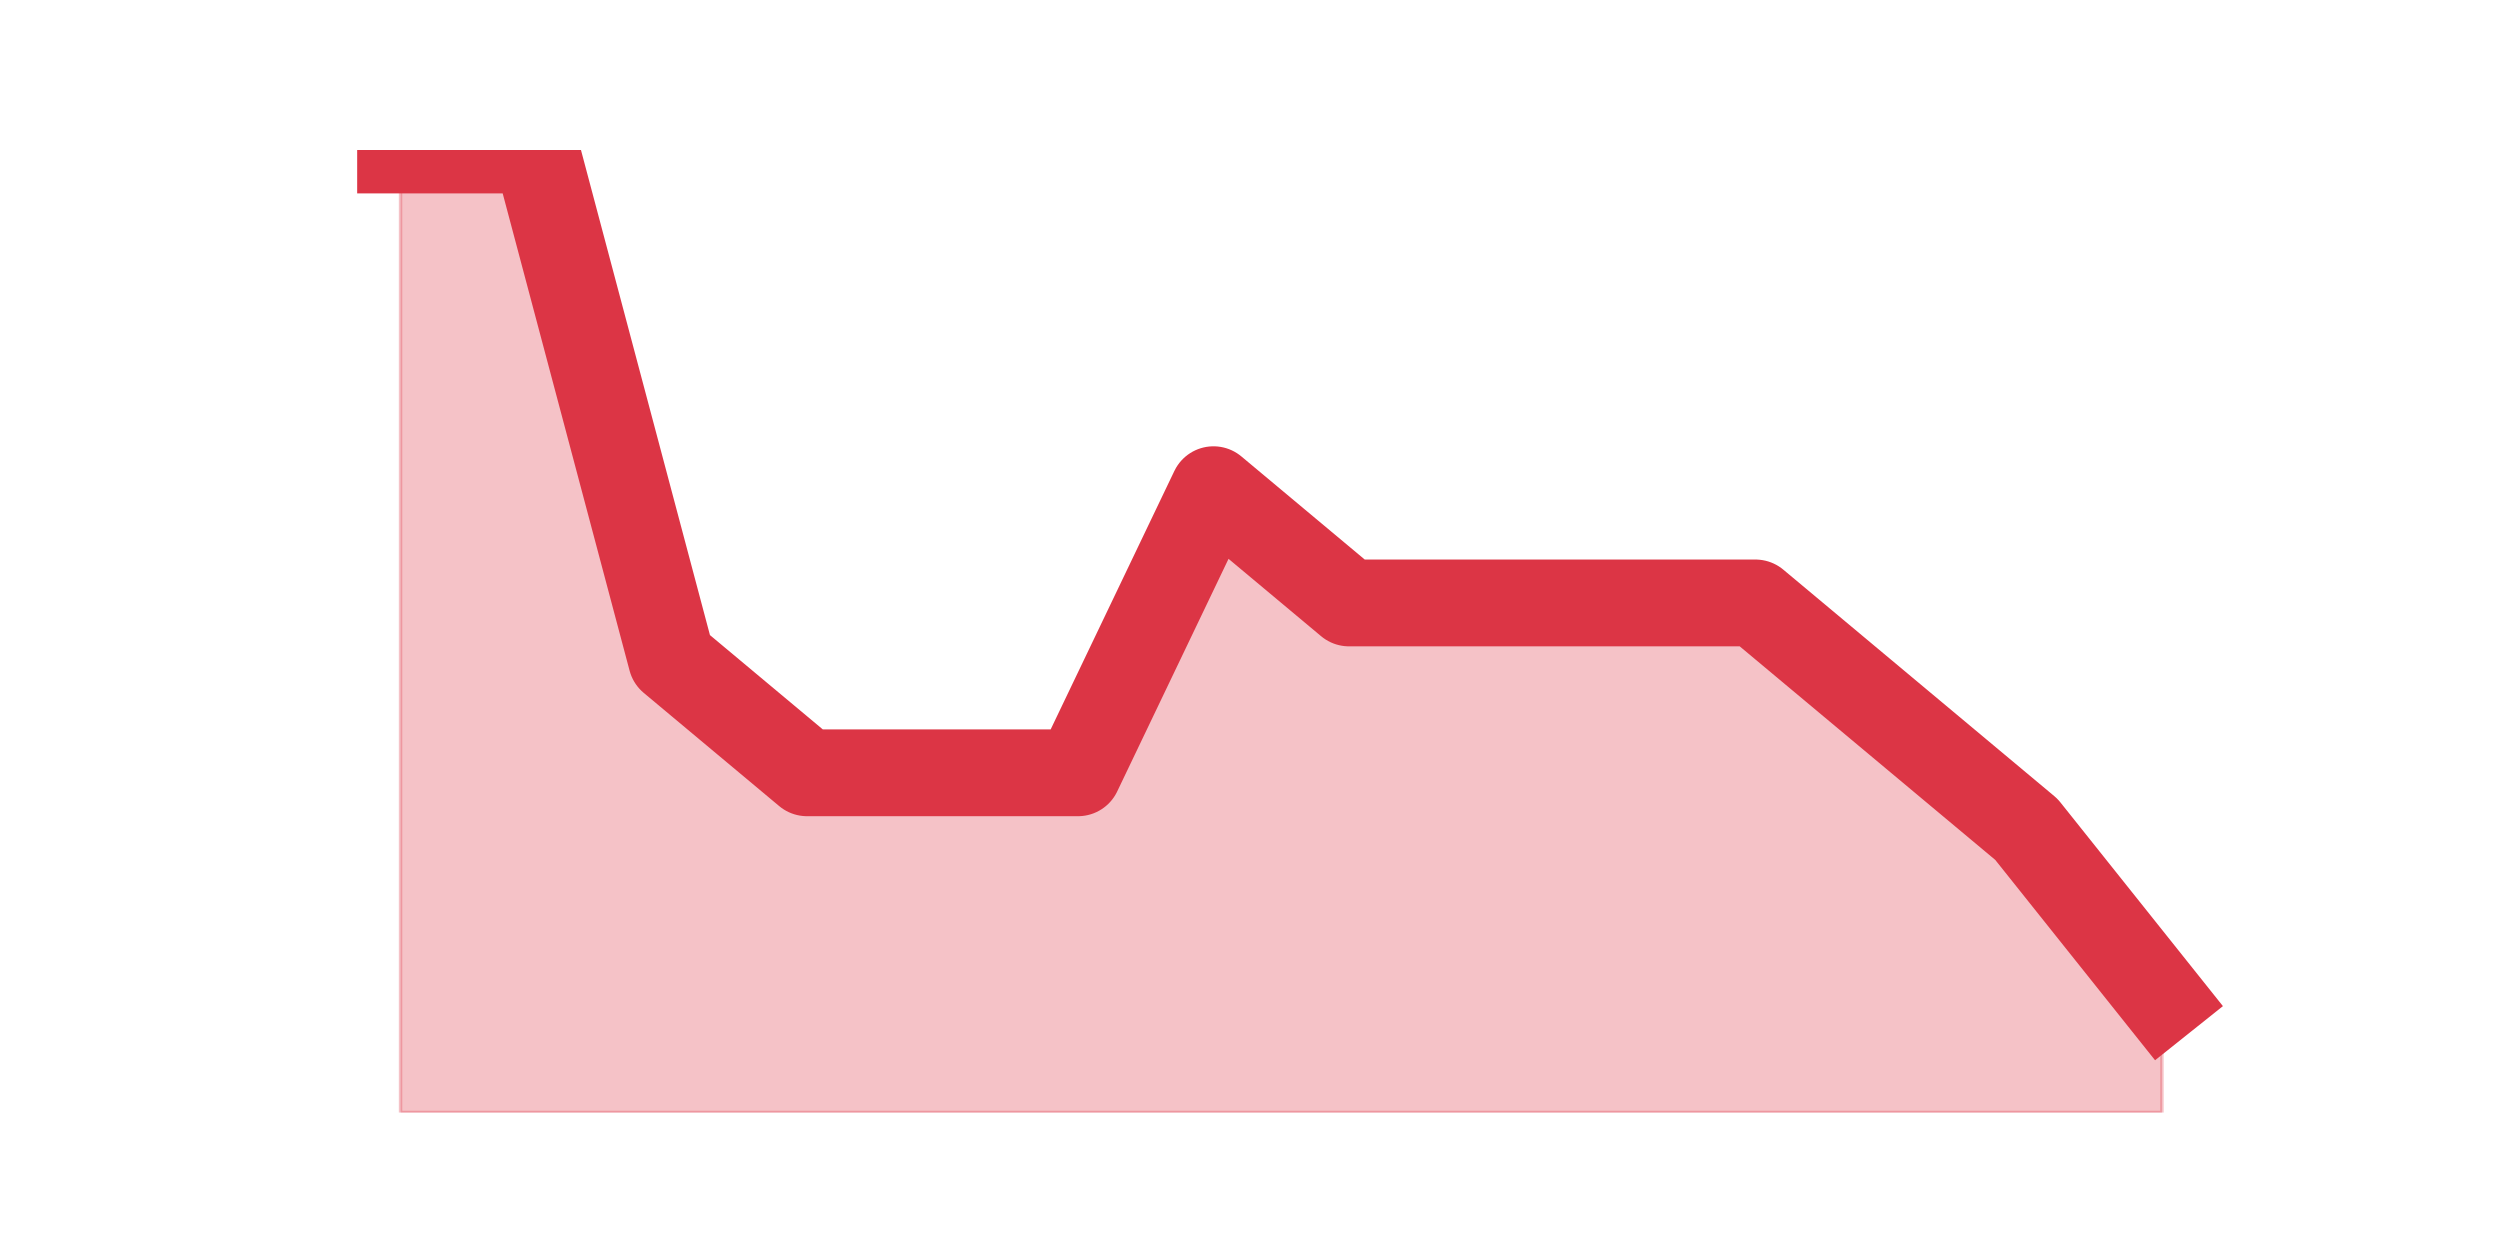
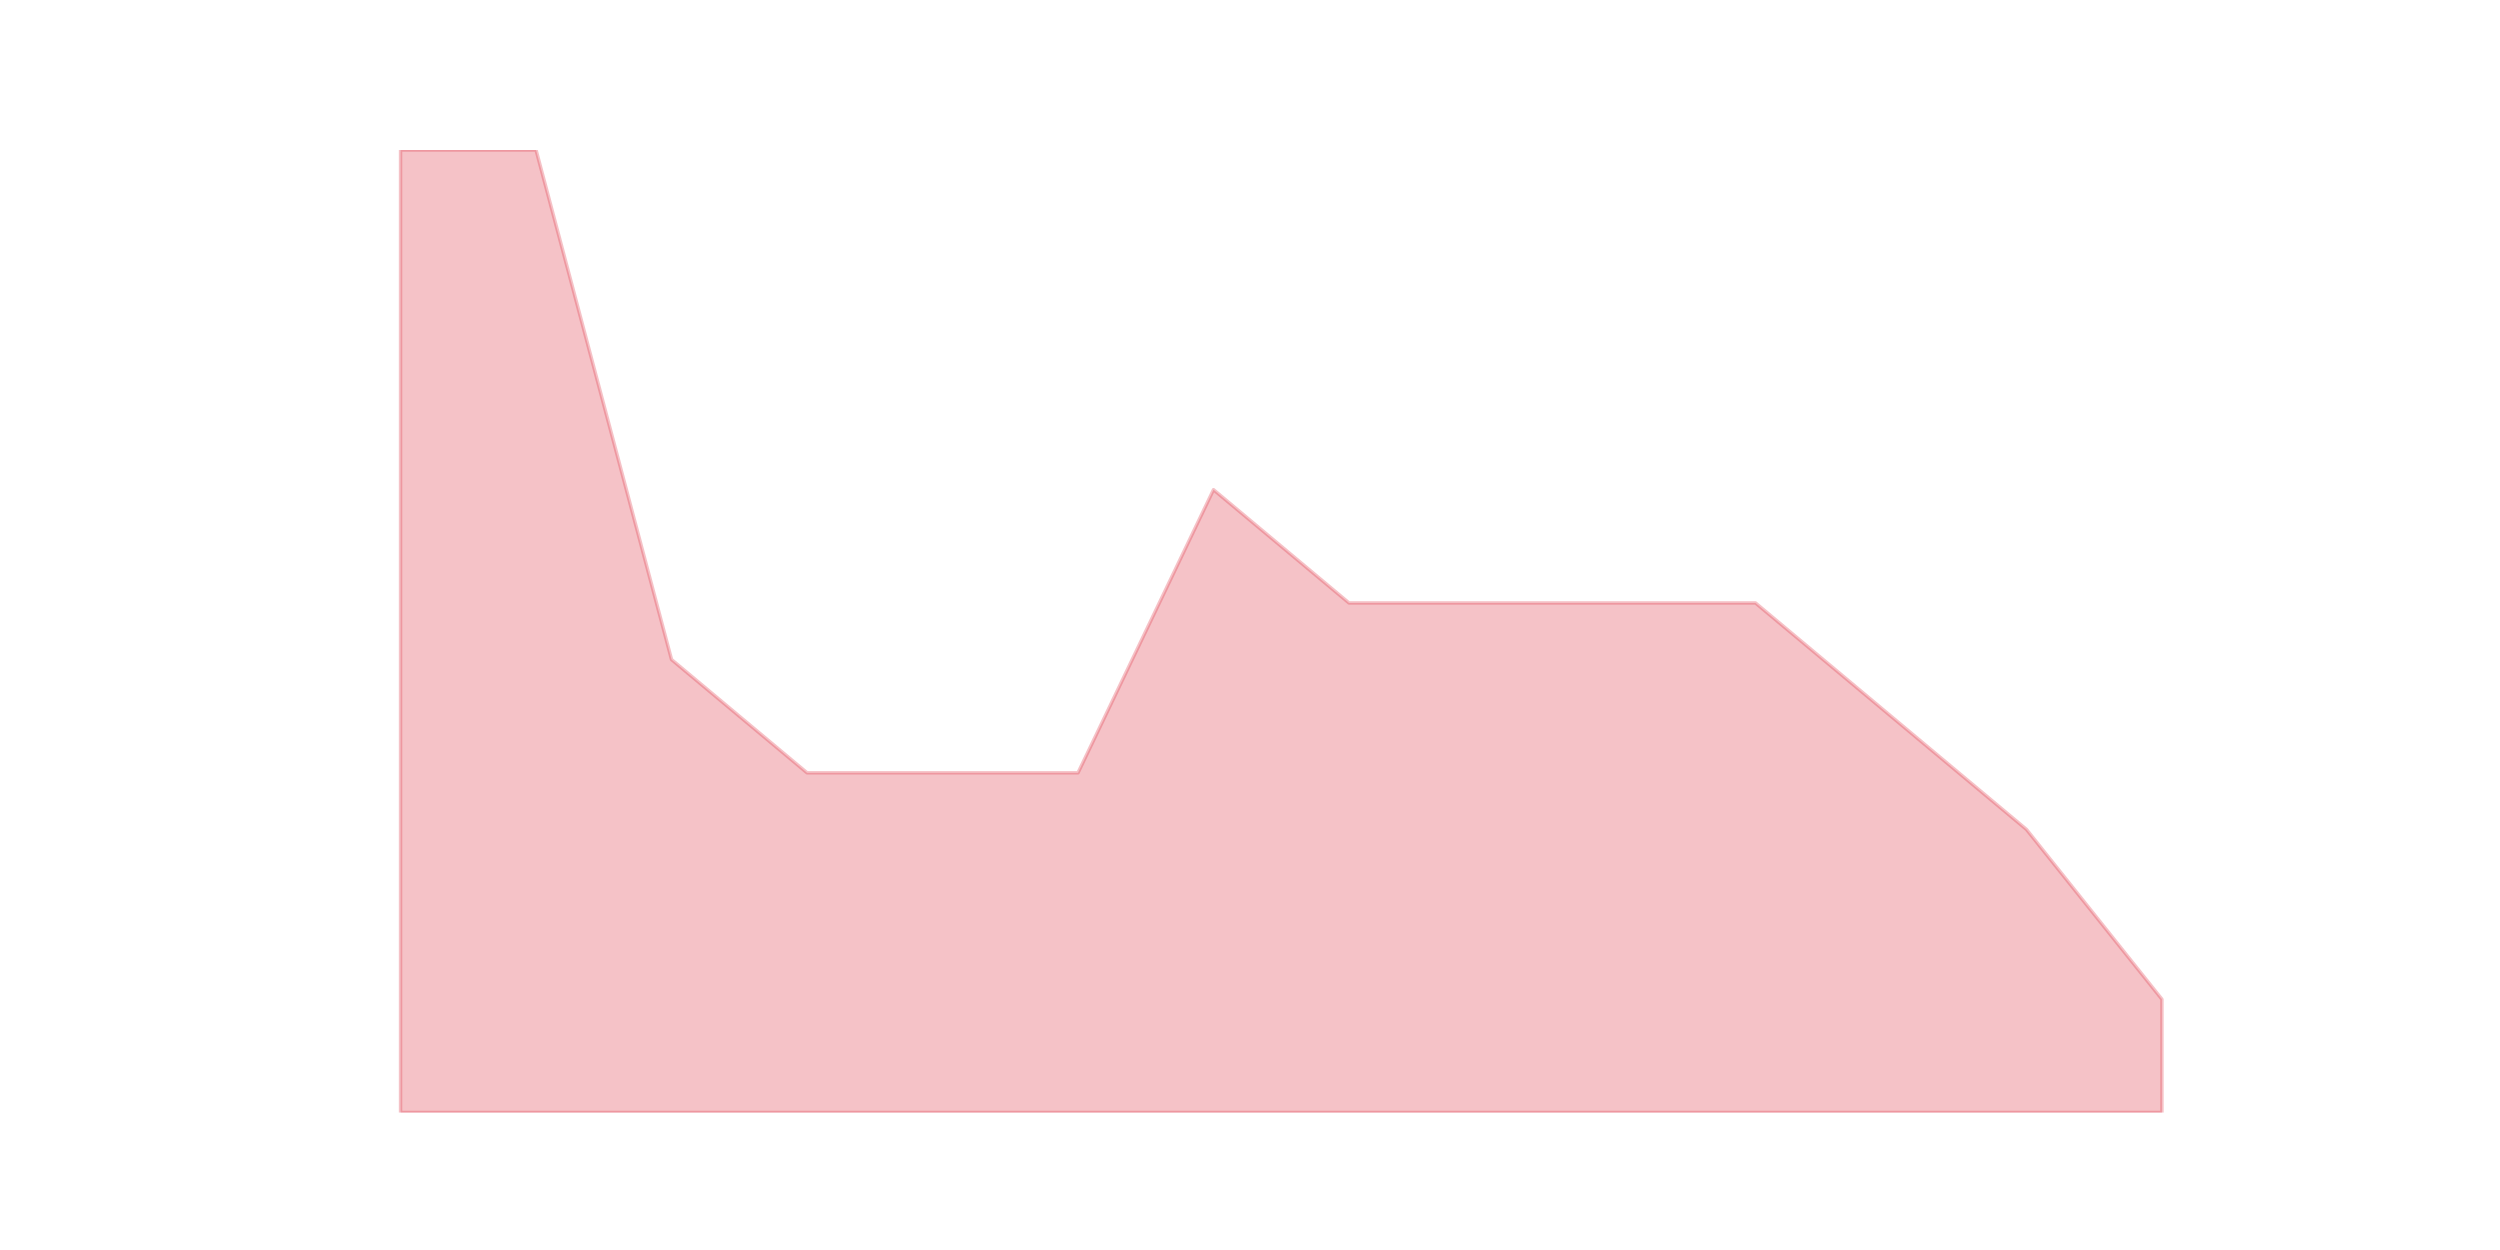
<svg xmlns="http://www.w3.org/2000/svg" xmlns:xlink="http://www.w3.org/1999/xlink" height="360pt" version="1.1" viewBox="0 0 720 360" width="720pt">
  <defs>
    <style type="text/css">*{stroke-linecap:butt;stroke-linejoin:round;}</style>
  </defs>
  <g id="figure_1">
    <g id="patch_1">
-       <path d="M 0 360  L 720 360  L 720 0  L 0 0  z " style="fill:none;" />
-     </g>
+       </g>
    <g id="axes_1">
      <g id="matplotlib.axis_1" />
      <g id="matplotlib.axis_2" />
      <g id="PolyCollection_1">
        <defs>
          <path d="M 115.364 -316.8  L 115.364 -39.6  L 154.385 -39.6  L 193.406 -39.6  L 232.427 -39.6  L 271.448 -39.6  L 310.469 -39.6  L 349.49 -39.6  L 388.51 -39.6  L 427.531 -39.6  L 466.552 -39.6  L 505.573 -39.6  L 544.594 -39.6  L 583.615 -39.6  L 622.636 -39.6  L 622.636 -72.212  L 622.636 -72.212  L 583.615 -121.129  L 544.594 -153.741  L 505.573 -186.353  L 466.552 -186.353  L 427.531 -186.353  L 388.51 -186.353  L 349.49 -218.965  L 310.469 -137.435  L 271.448 -137.435  L 232.427 -137.435  L 193.406 -170.047  L 154.385 -316.8  L 115.364 -316.8  z " id="m57eae38291" style="stroke:#dc3545;stroke-opacity:0.3;" />
        </defs>
        <g clip-path="url(#p6167557095)">
          <use style="fill:#dc3545;fill-opacity:0.3;stroke:#dc3545;stroke-opacity:0.3;" x="0" xlink:href="#m57eae38291" y="360" />
        </g>
      </g>
      <g id="line2d_1">
-         <path clip-path="url(#p6167557095)" d="M 115.364 43.2  L 154.385 43.2  L 193.406 189.953  L 232.427 222.565  L 271.448 222.565  L 310.469 222.565  L 349.49 141.035  L 388.51 173.647  L 427.531 173.647  L 466.552 173.647  L 505.573 173.647  L 544.594 206.259  L 583.615 238.871  L 622.636 287.788  " style="fill:none;stroke:#dc3545;stroke-linecap:square;stroke-width:25;" />
-       </g>
+         </g>
    </g>
  </g>
  <defs>
    <clipPath id="p6167557095">
      <rect height="277.2" width="558" x="90" y="43.2" />
    </clipPath>
  </defs>
</svg>